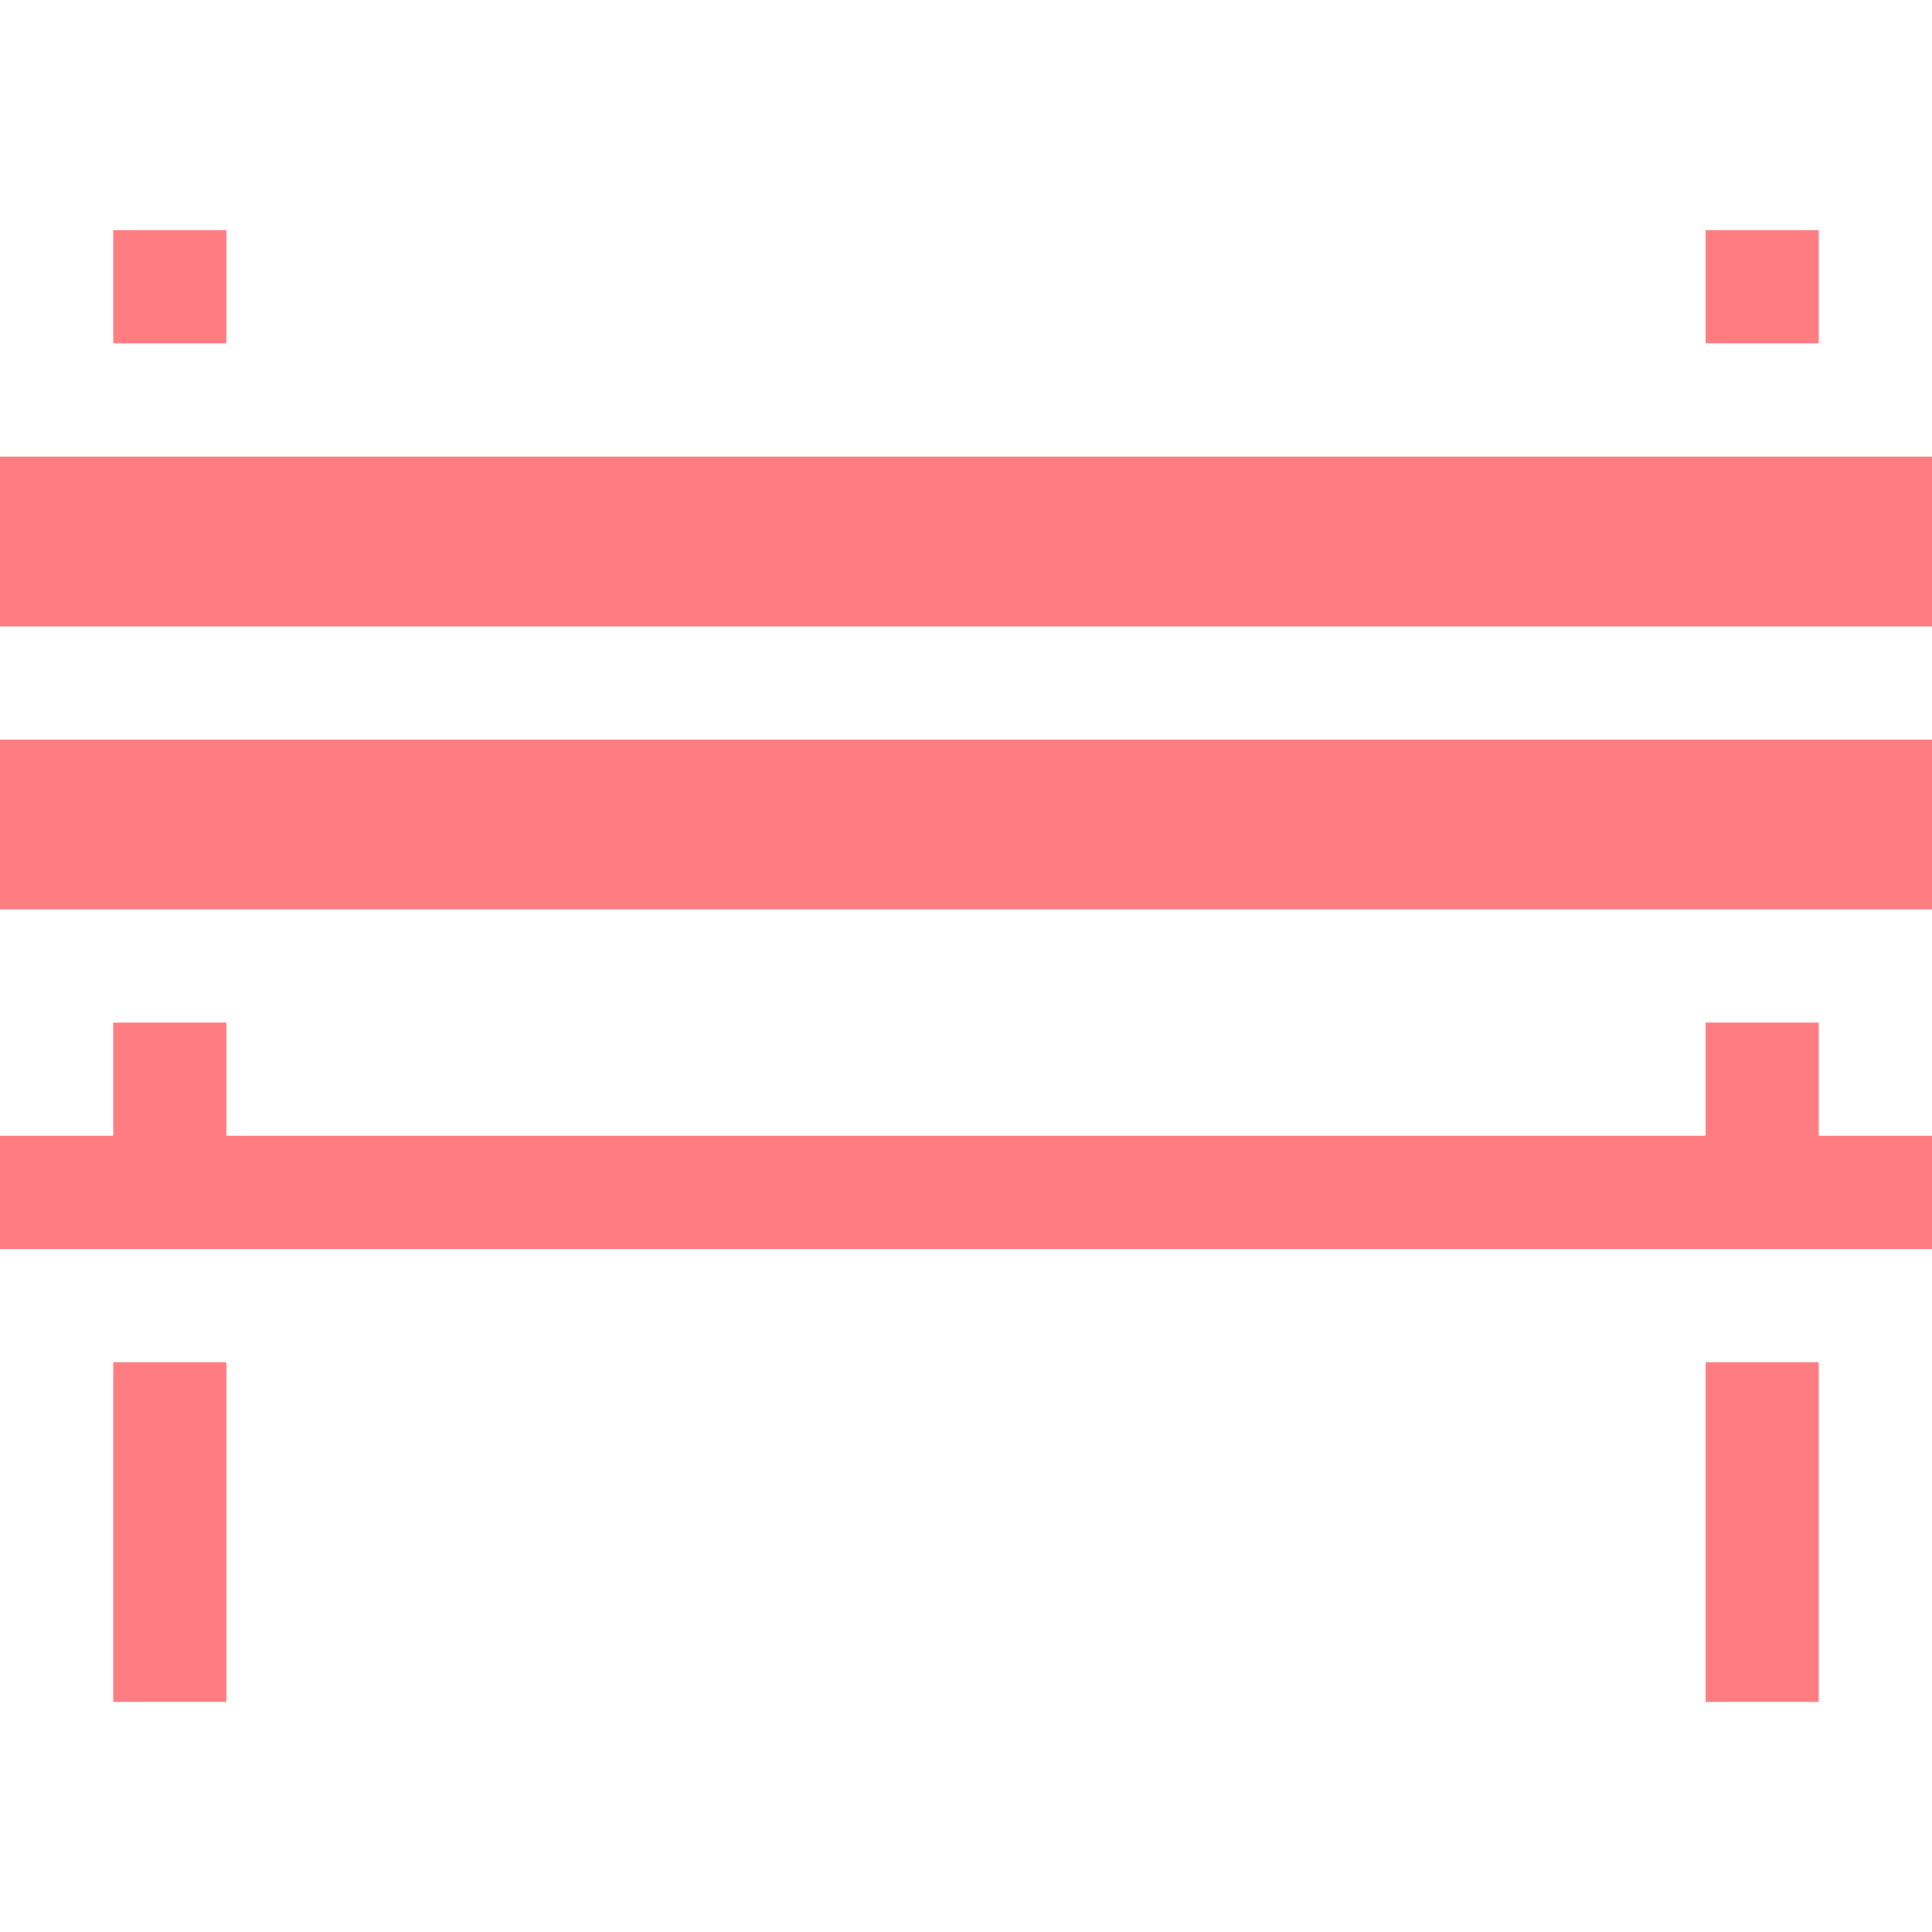
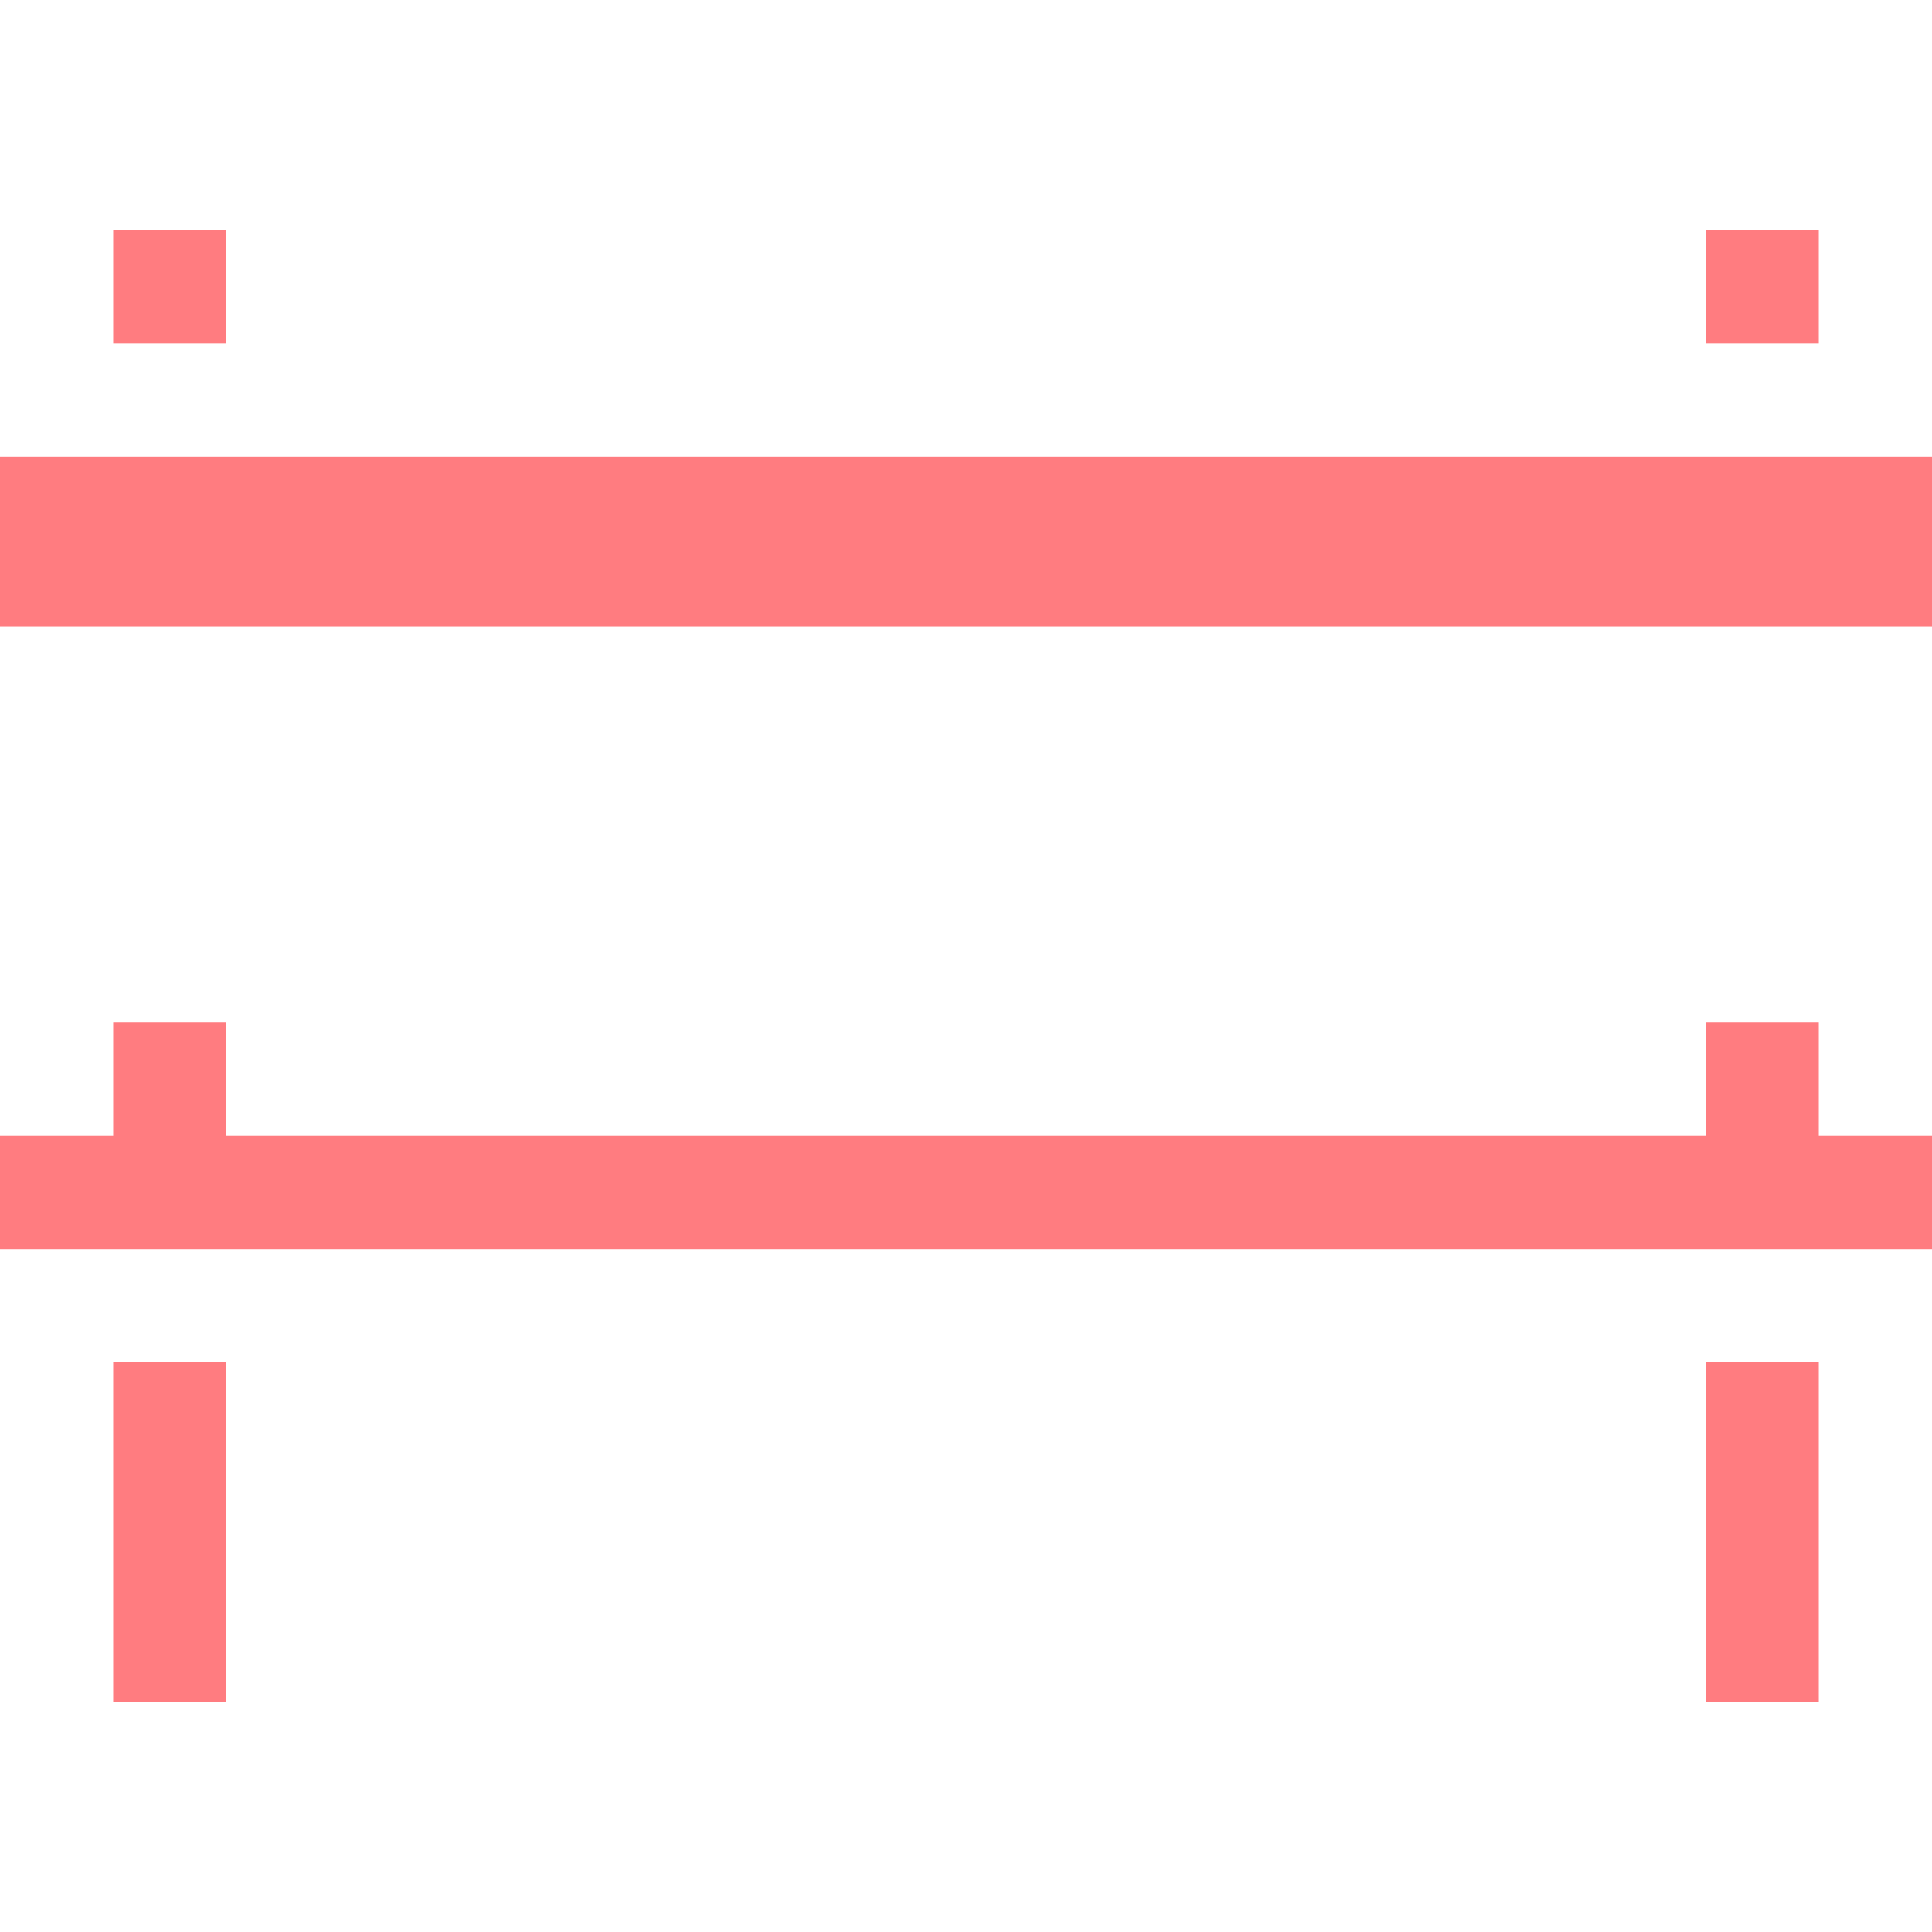
<svg xmlns="http://www.w3.org/2000/svg" version="1.1" id="Capa_1" x="0px" y="0px" viewBox="0 0 512 512" style="enable-background:new 0 0 512 512;" xml:space="preserve">
  <style type="text/css">
	.st0{fill:#FF7C80;}
</style>
  <g>
    <g>
-       <rect y="196" class="st0" width="512" height="45" />
-     </g>
+       </g>
  </g>
  <g>
    <g>
      <rect y="121" class="st0" width="512" height="45" />
    </g>
  </g>
  <g>
    <g>
      <rect x="30" y="61" class="st0" width="30" height="30" />
    </g>
  </g>
  <g>
    <g>
      <rect x="30" y="361" class="st0" width="30" height="90" />
    </g>
  </g>
  <g>
    <g>
      <rect x="452" y="61" class="st0" width="30" height="30" />
    </g>
  </g>
  <g>
    <g>
      <polygon class="st0" points="482,301 482,271 452,271 452,301 60,301 60,271 30,271 30,301 0,301 0,331 512,331 512,301   " />
    </g>
  </g>
  <g>
    <g>
      <rect x="452" y="361" class="st0" width="30" height="90" />
    </g>
  </g>
</svg>